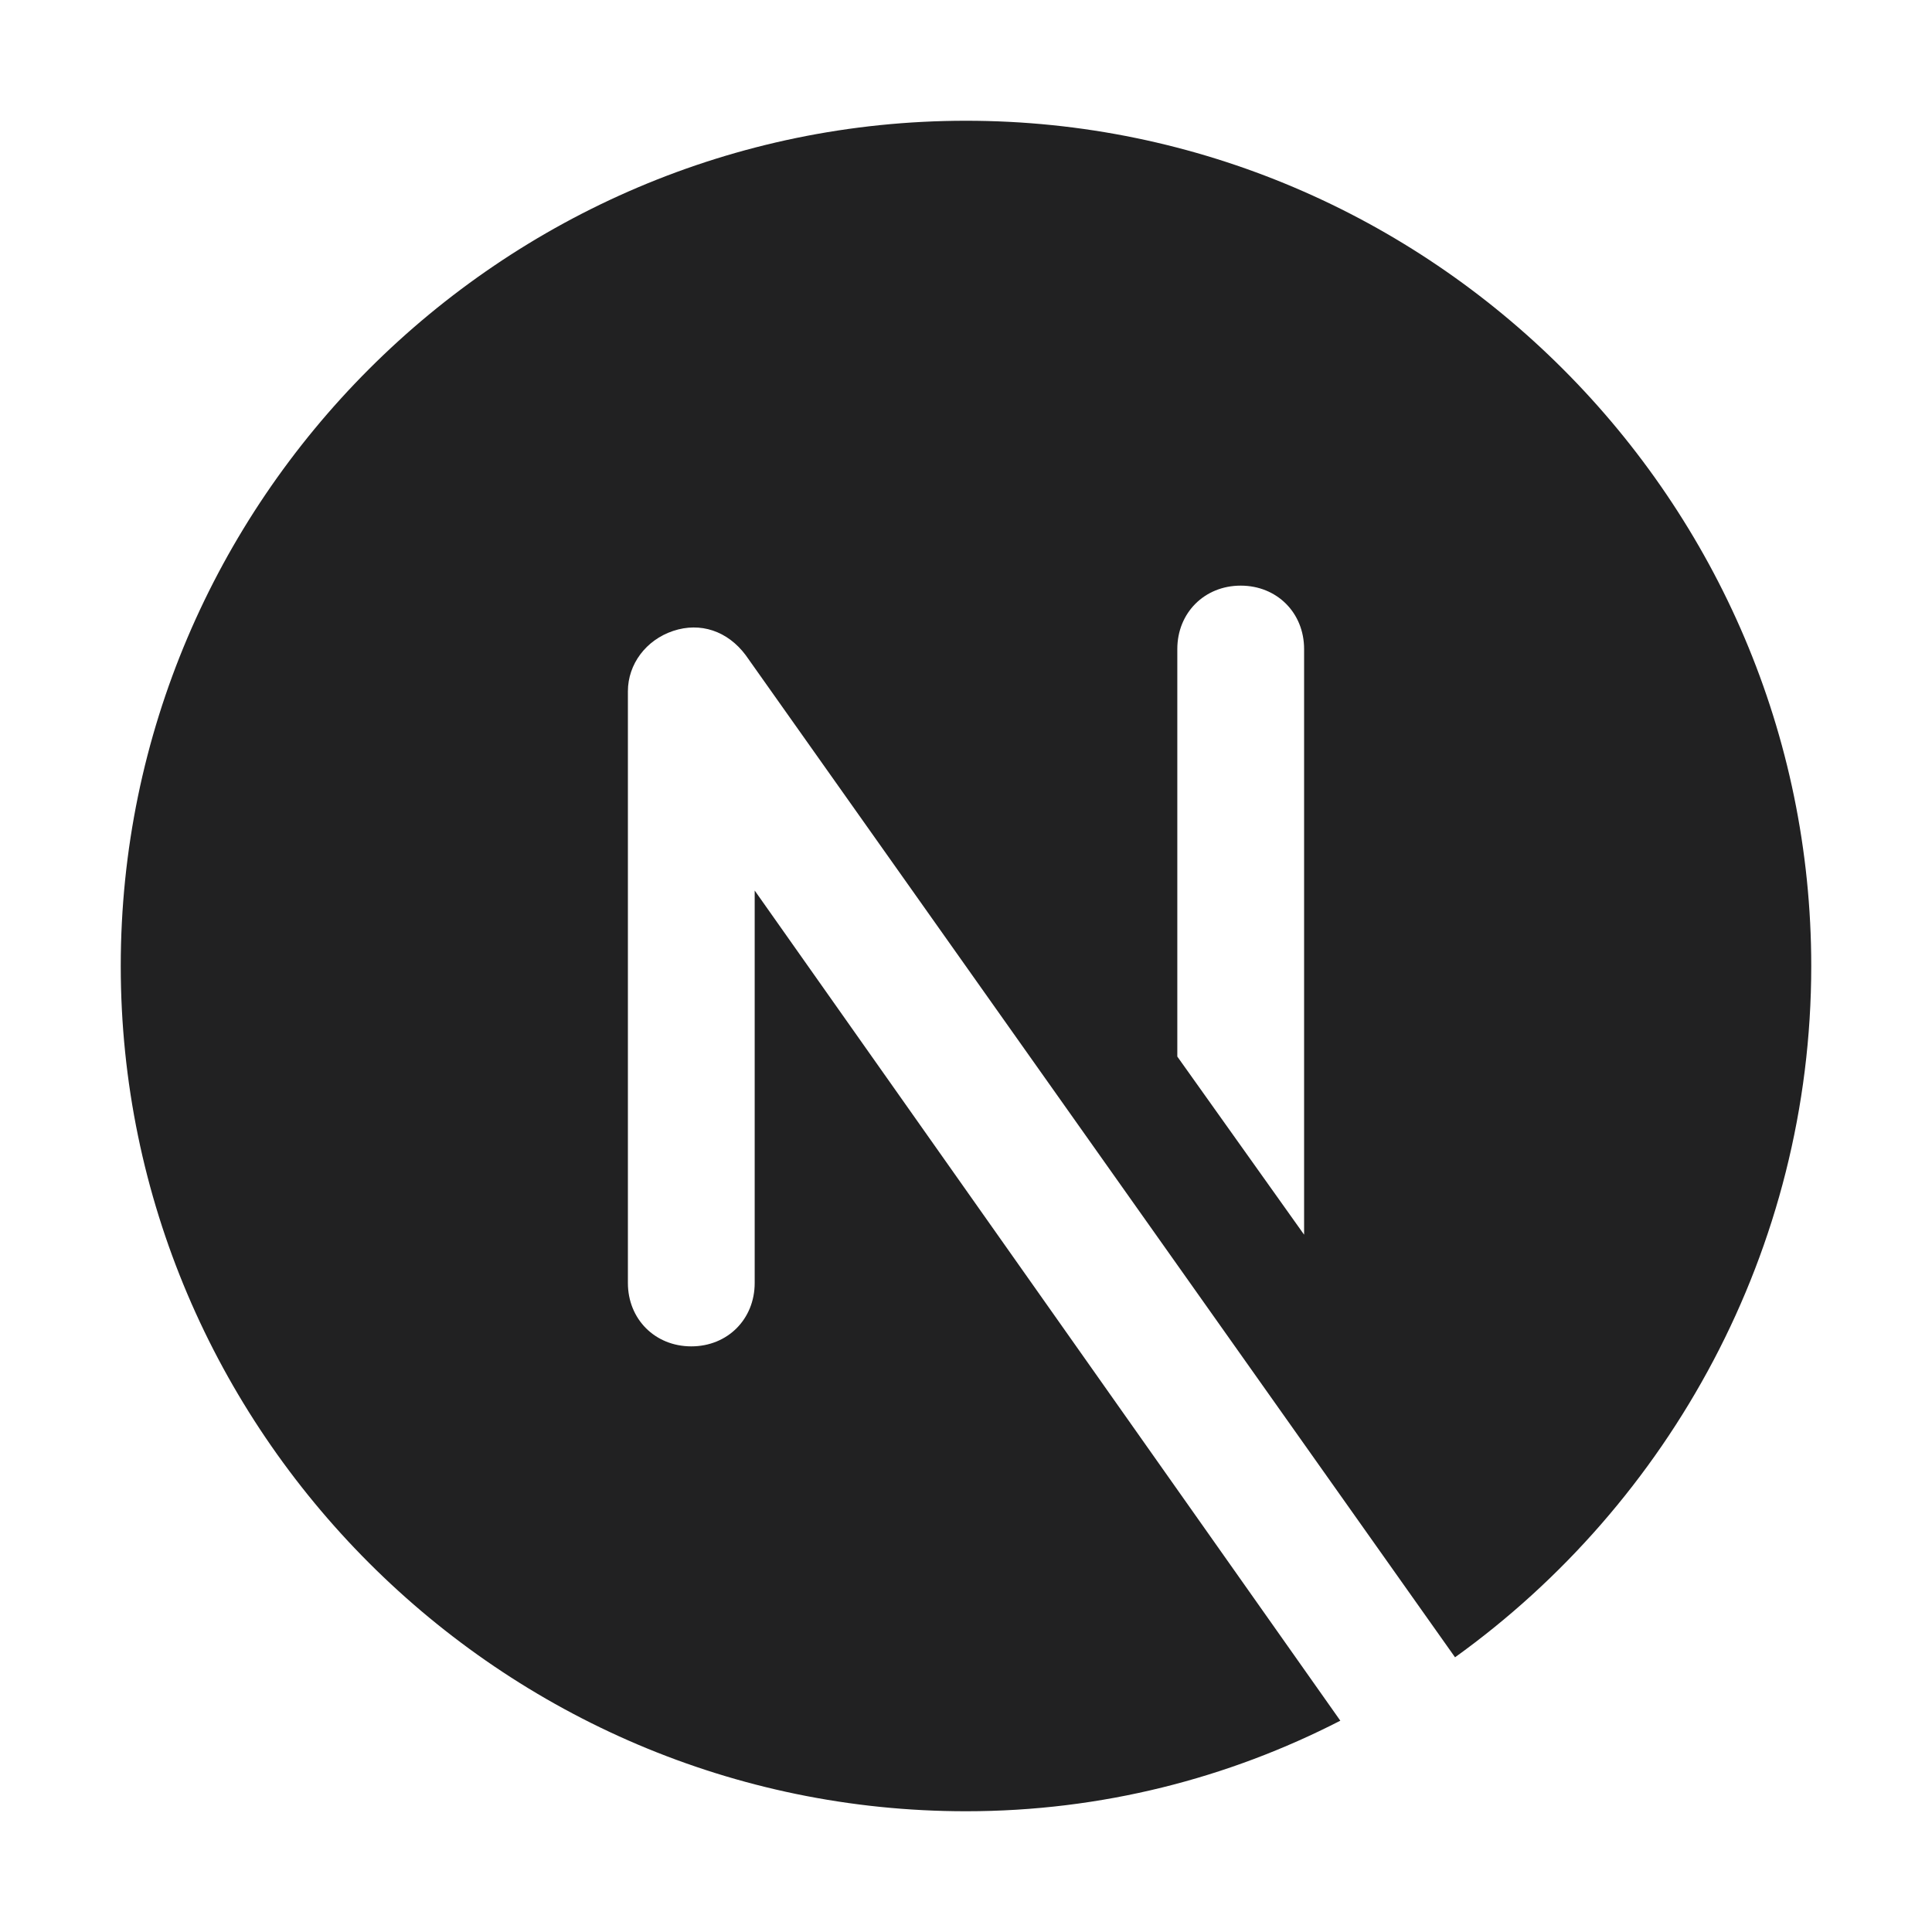
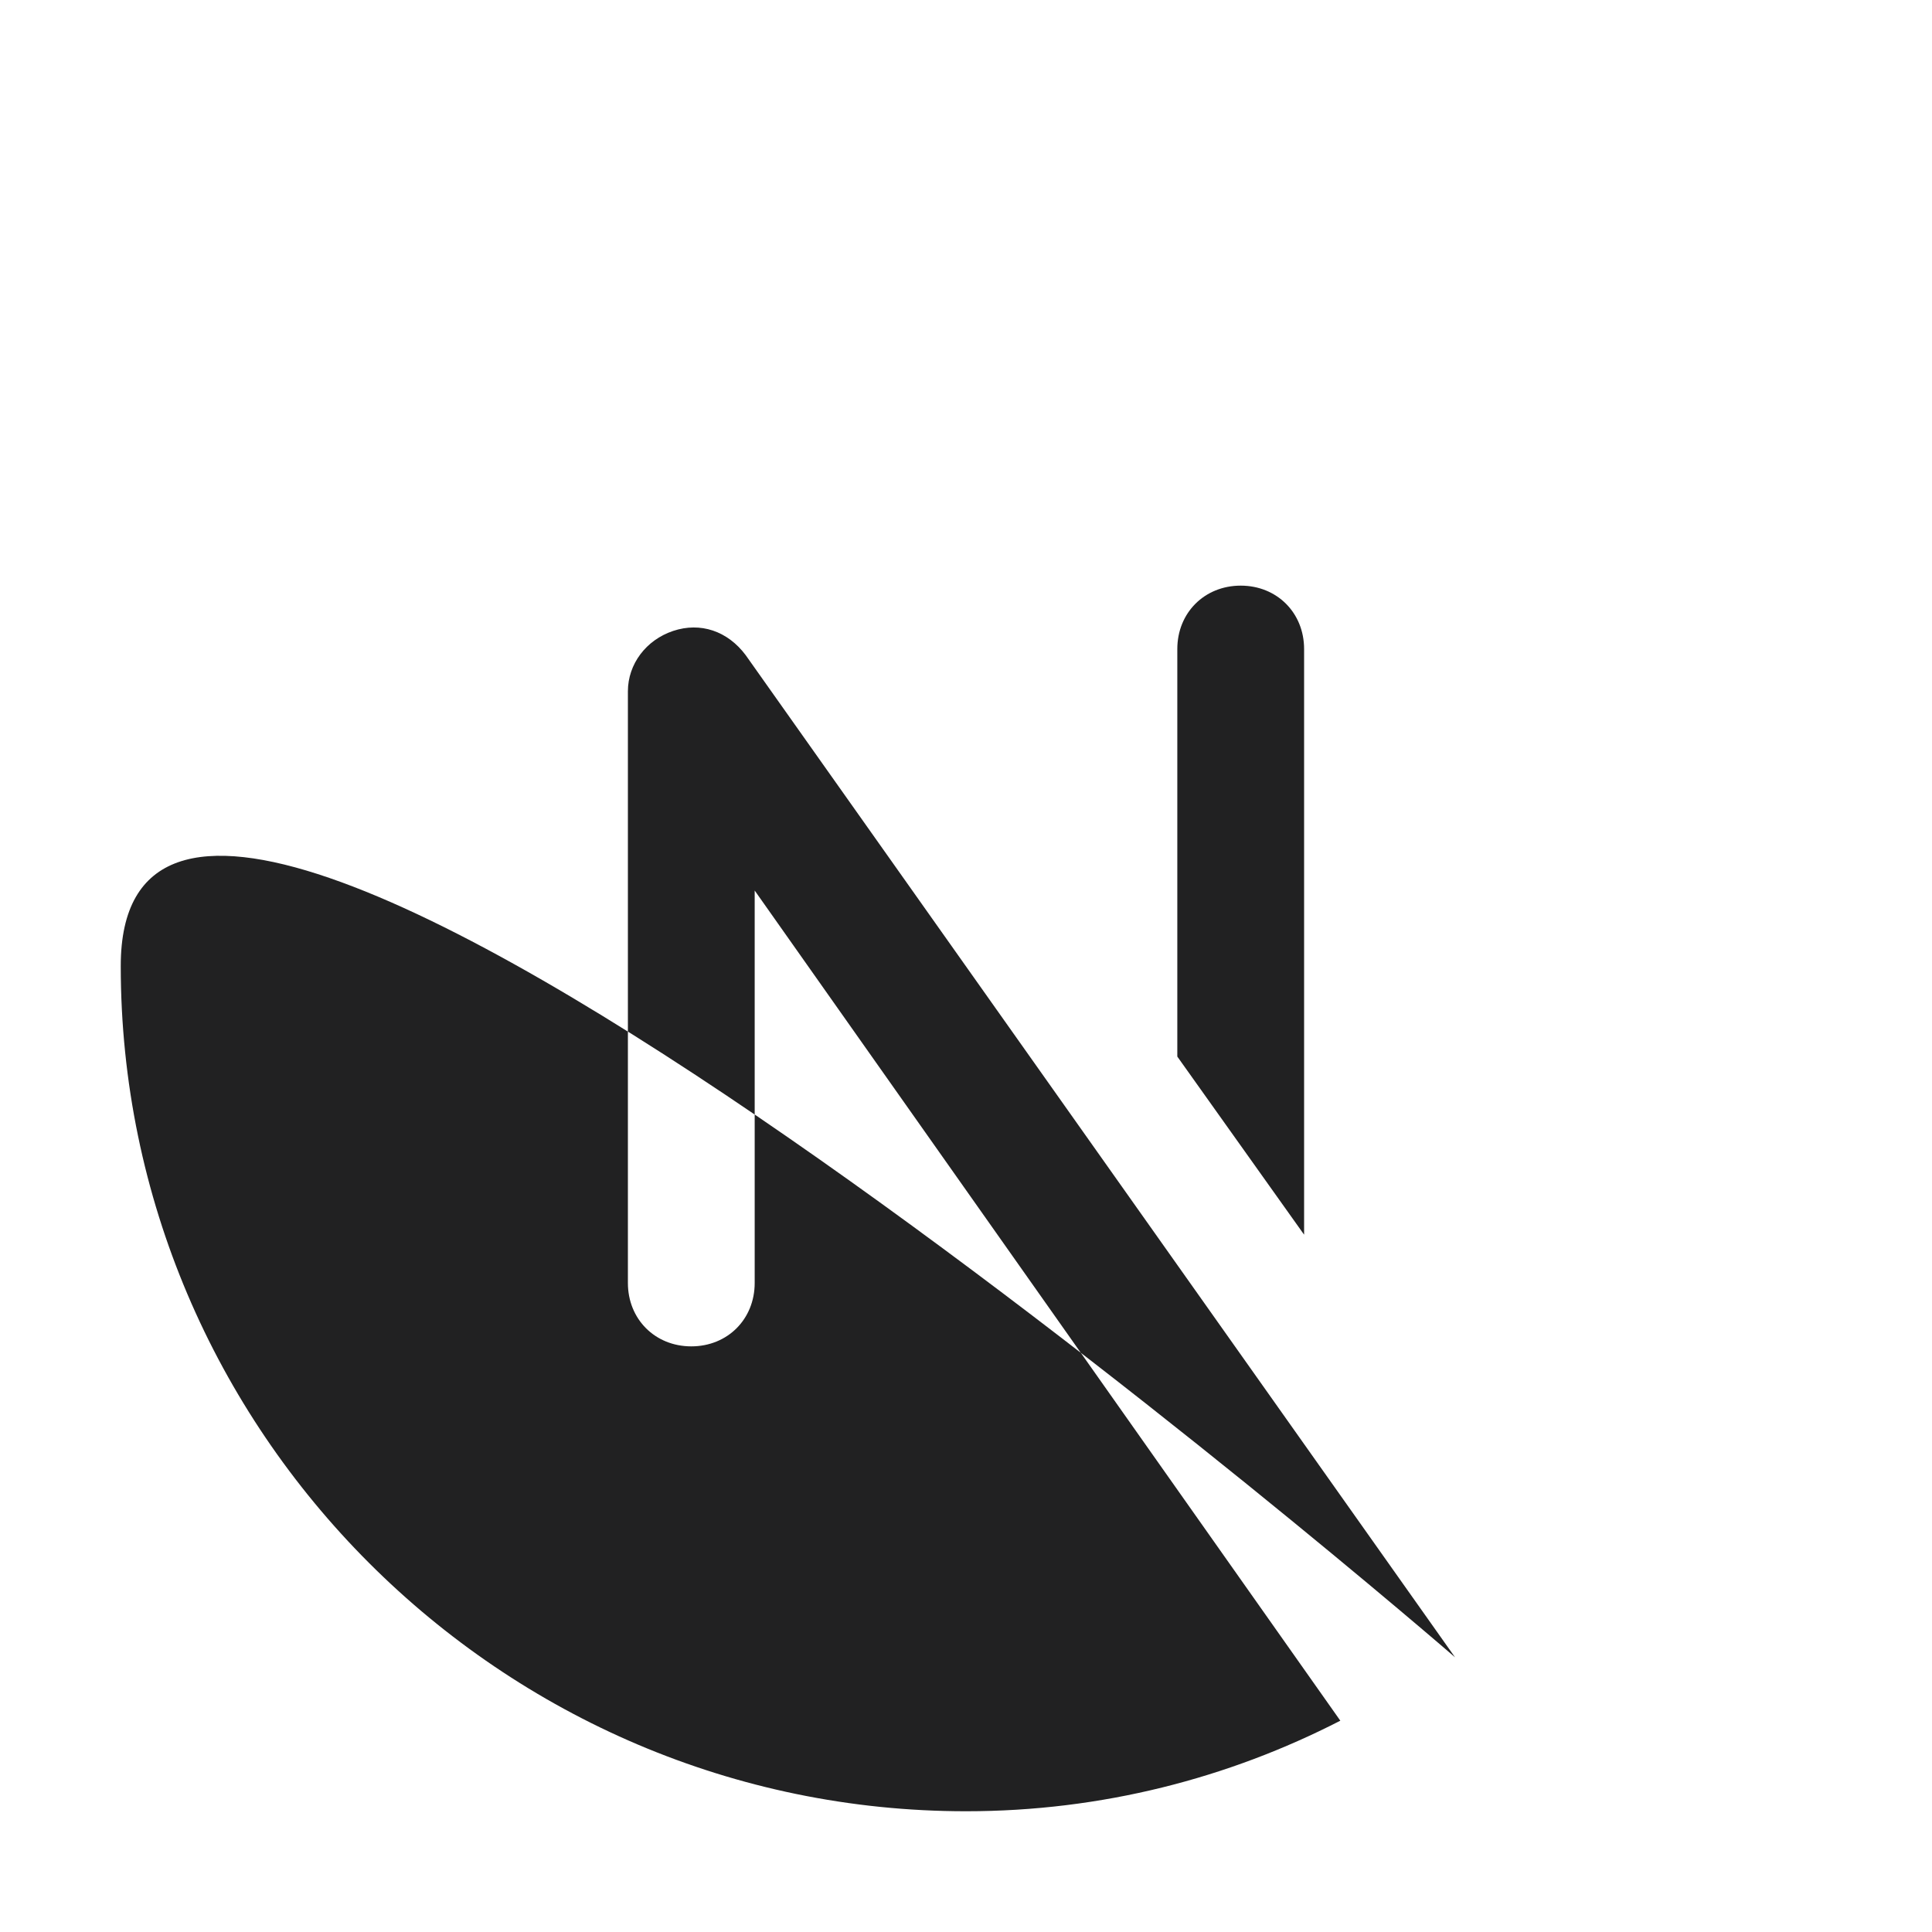
<svg xmlns="http://www.w3.org/2000/svg" viewBox="0 0 64 64">
-   <path fill="#212122" d="M25 42.5c0 1.2-.9 2.1-2.1 2.1s-2.1-.9-2.1-2.1V22.9c0-.9.6-1.7 1.5-2 .9-.3 1.8 0 2.4.8l23.5 33.2C55.3 49.8 60 41.4 60 32 60 16.6 47.4 4 32 4S4 16.6 4 32s12.6 28 28 28c4.5 0 8.7-1.1 12.4-3L25 29.5v13zm14-21c0-1.2.9-2.1 2.1-2.1 1.2 0 2.1.9 2.1 2.1v19.4L39 35V21.5z" />
+   <path fill="#212122" d="M25 42.5c0 1.2-.9 2.1-2.1 2.1s-2.1-.9-2.1-2.1V22.9c0-.9.6-1.7 1.5-2 .9-.3 1.8 0 2.4.8l23.5 33.2S4 16.6 4 32s12.6 28 28 28c4.5 0 8.7-1.1 12.4-3L25 29.5v13zm14-21c0-1.2.9-2.1 2.1-2.1 1.2 0 2.1.9 2.1 2.1v19.4L39 35V21.5z" />
</svg>